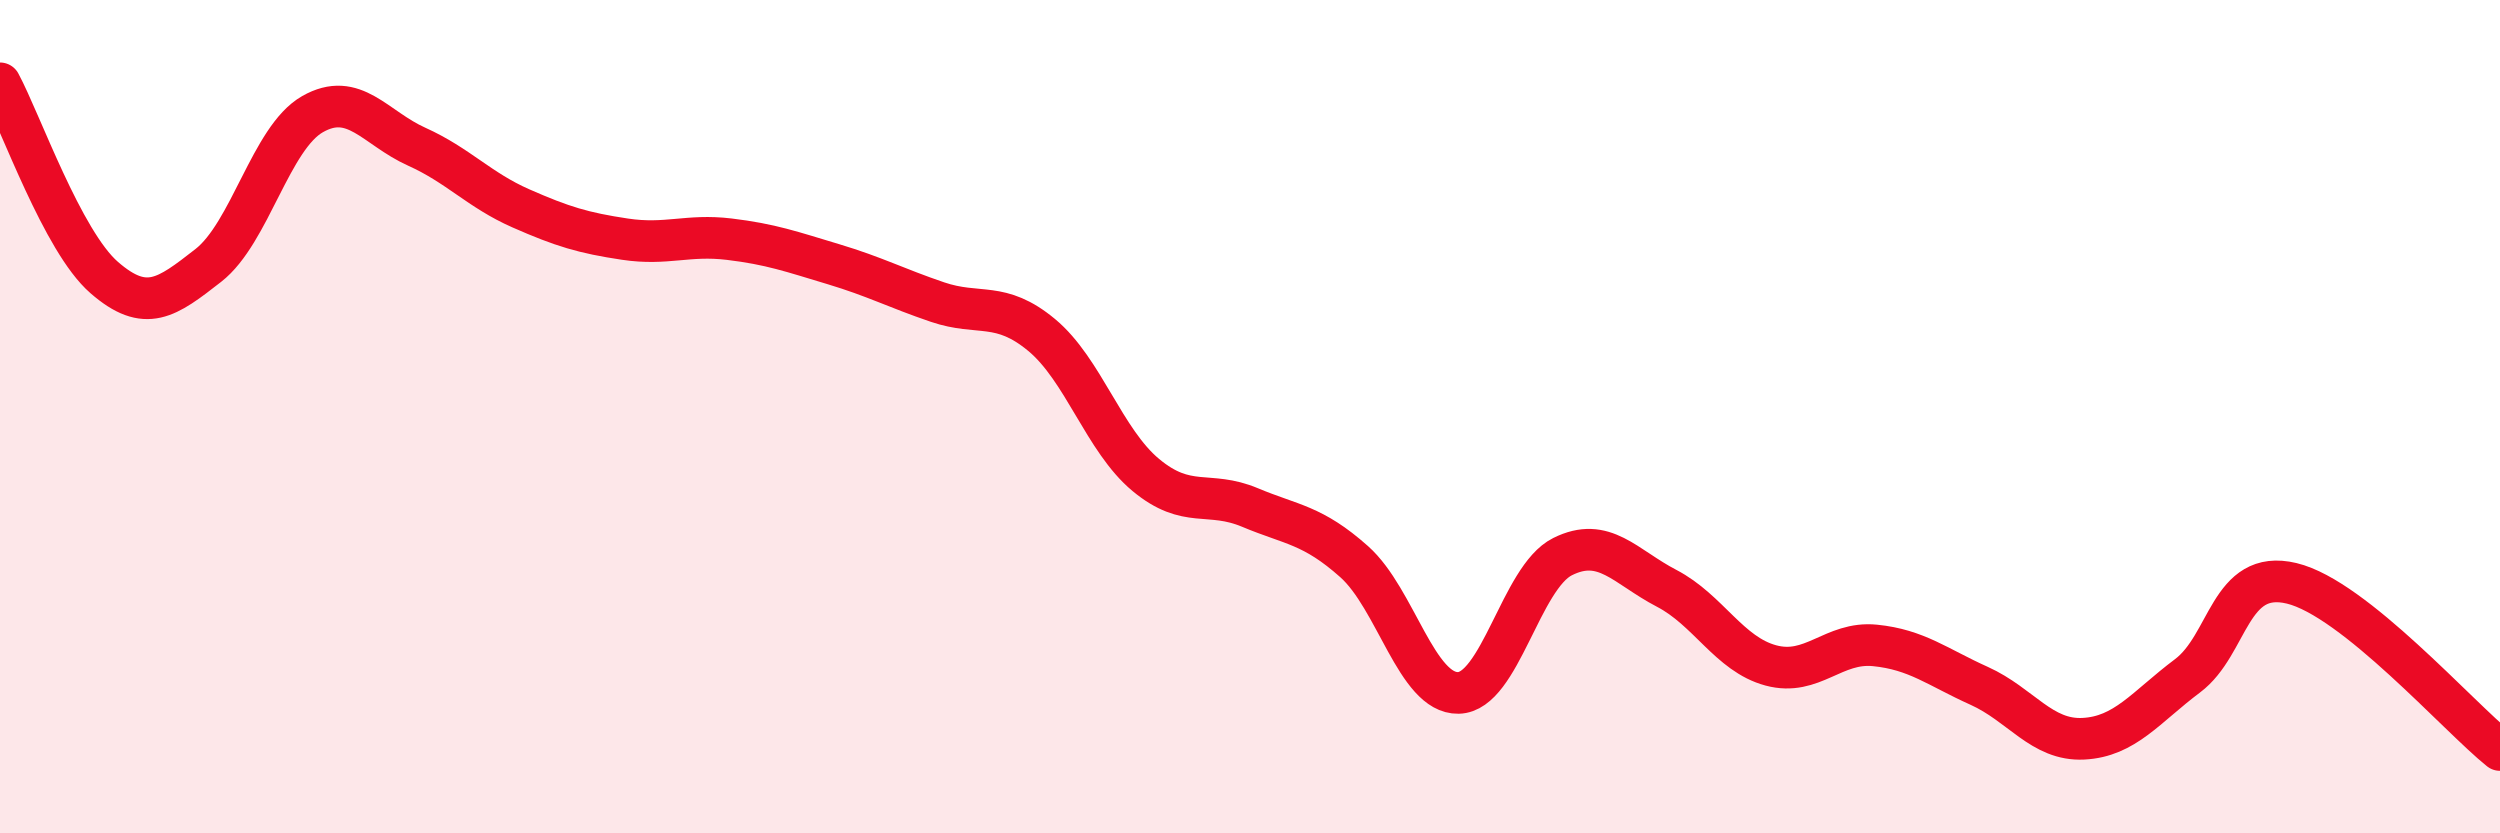
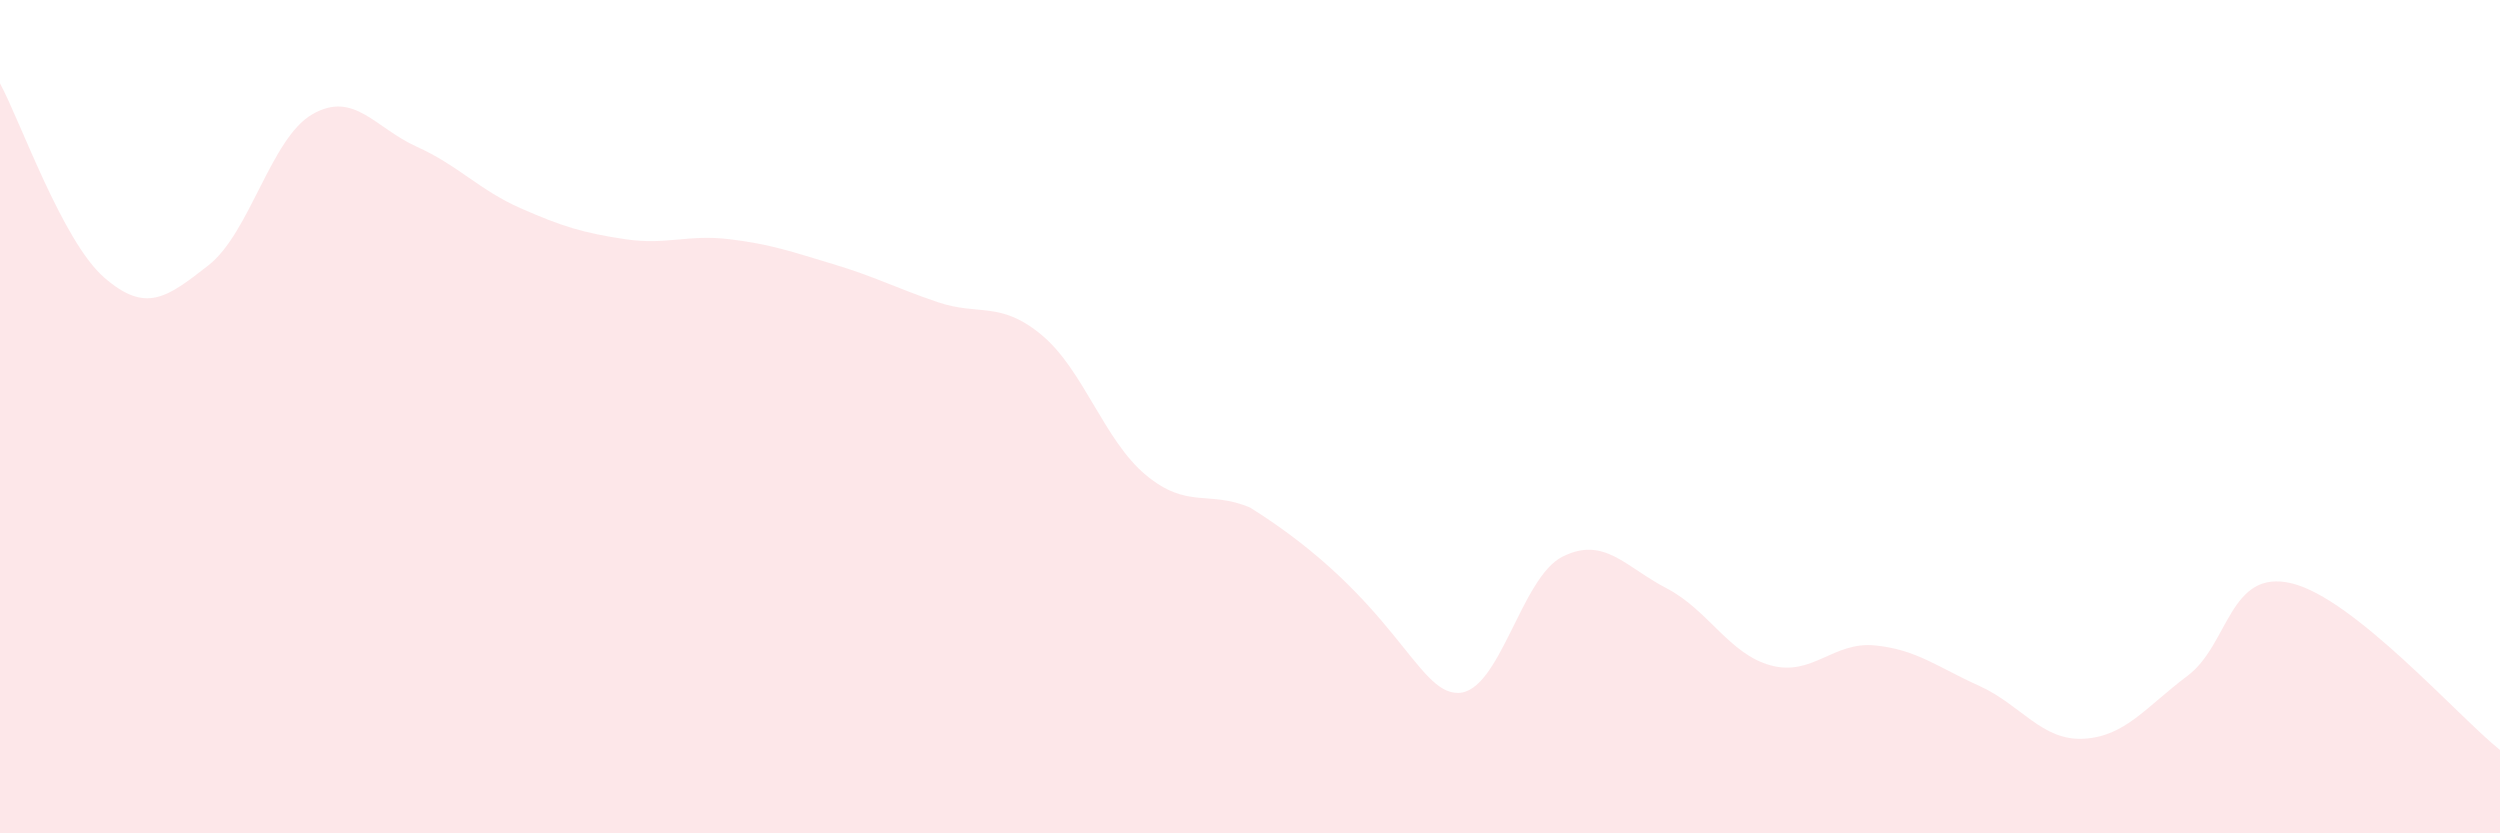
<svg xmlns="http://www.w3.org/2000/svg" width="60" height="20" viewBox="0 0 60 20">
-   <path d="M 0,2 C 0.5,2.93 1.5,5.79 2.5,6.66 C 3.5,7.53 4,7.15 5,6.37 C 6,5.59 6.5,3.31 7.5,2.74 C 8.5,2.17 9,3.07 10,3.52 C 11,3.97 11.5,4.56 12.5,5 C 13.5,5.44 14,5.59 15,5.74 C 16,5.89 16.5,5.62 17.5,5.74 C 18.5,5.86 19,6.04 20,6.34 C 21,6.64 21.5,6.91 22.5,7.25 C 23.5,7.59 24,7.21 25,8.04 C 26,8.87 26.5,10.57 27.5,11.4 C 28.5,12.23 29,11.76 30,12.18 C 31,12.6 31.5,12.59 32.5,13.48 C 33.5,14.37 34,16.65 35,16.63 C 36,16.61 36.5,13.86 37.5,13.36 C 38.5,12.86 39,13.6 40,14.12 C 41,14.64 41.5,15.7 42.5,15.97 C 43.5,16.24 44,15.39 45,15.49 C 46,15.59 46.5,16.01 47.5,16.46 C 48.5,16.91 49,17.78 50,17.73 C 51,17.68 51.5,16.97 52.5,16.22 C 53.5,15.47 53.5,13.64 55,14 C 56.5,14.36 59,17.2 60,18L60 20L0 20Z" fill="#EB0A25" opacity="0.1" stroke-linecap="round" stroke-linejoin="round" />
-   <path d="M 0,2 C 0.5,2.93 1.5,5.79 2.5,6.66 C 3.5,7.53 4,7.15 5,6.37 C 6,5.59 6.5,3.31 7.5,2.74 C 8.5,2.17 9,3.07 10,3.52 C 11,3.97 11.5,4.56 12.5,5 C 13.5,5.44 14,5.59 15,5.74 C 16,5.89 16.5,5.62 17.5,5.74 C 18.5,5.86 19,6.04 20,6.34 C 21,6.64 21.5,6.91 22.5,7.25 C 23.5,7.59 24,7.21 25,8.04 C 26,8.87 26.5,10.57 27.5,11.4 C 28.5,12.23 29,11.76 30,12.18 C 31,12.6 31.5,12.59 32.5,13.48 C 33.5,14.37 34,16.65 35,16.63 C 36,16.61 36.5,13.86 37.5,13.36 C 38.5,12.86 39,13.6 40,14.12 C 41,14.64 41.5,15.7 42.5,15.97 C 43.5,16.24 44,15.39 45,15.49 C 46,15.59 46.5,16.01 47.5,16.46 C 48.5,16.91 49,17.78 50,17.73 C 51,17.68 51.5,16.97 52.5,16.22 C 53.5,15.47 53.5,13.64 55,14 C 56.5,14.36 59,17.2 60,18" stroke="#EB0A25" stroke-width="1" fill="none" stroke-linecap="round" stroke-linejoin="round" />
+   <path d="M 0,2 C 0.5,2.93 1.5,5.79 2.5,6.66 C 3.5,7.53 4,7.15 5,6.37 C 6,5.59 6.5,3.31 7.5,2.74 C 8.5,2.17 9,3.07 10,3.52 C 11,3.97 11.5,4.56 12.5,5 C 13.5,5.44 14,5.59 15,5.74 C 16,5.89 16.5,5.62 17.5,5.74 C 18.5,5.86 19,6.04 20,6.34 C 21,6.64 21.5,6.91 22.5,7.25 C 23.5,7.59 24,7.21 25,8.04 C 26,8.87 26.5,10.57 27.5,11.4 C 28.5,12.23 29,11.76 30,12.18 C 33.5,14.37 34,16.65 35,16.63 C 36,16.61 36.5,13.86 37.5,13.36 C 38.5,12.86 39,13.6 40,14.12 C 41,14.64 41.5,15.7 42.5,15.97 C 43.5,16.24 44,15.39 45,15.49 C 46,15.59 46.5,16.01 47.5,16.46 C 48.5,16.91 49,17.78 50,17.73 C 51,17.68 51.5,16.97 52.5,16.22 C 53.5,15.47 53.5,13.64 55,14 C 56.5,14.36 59,17.2 60,18L60 20L0 20Z" fill="#EB0A25" opacity="0.1" stroke-linecap="round" stroke-linejoin="round" />
</svg>